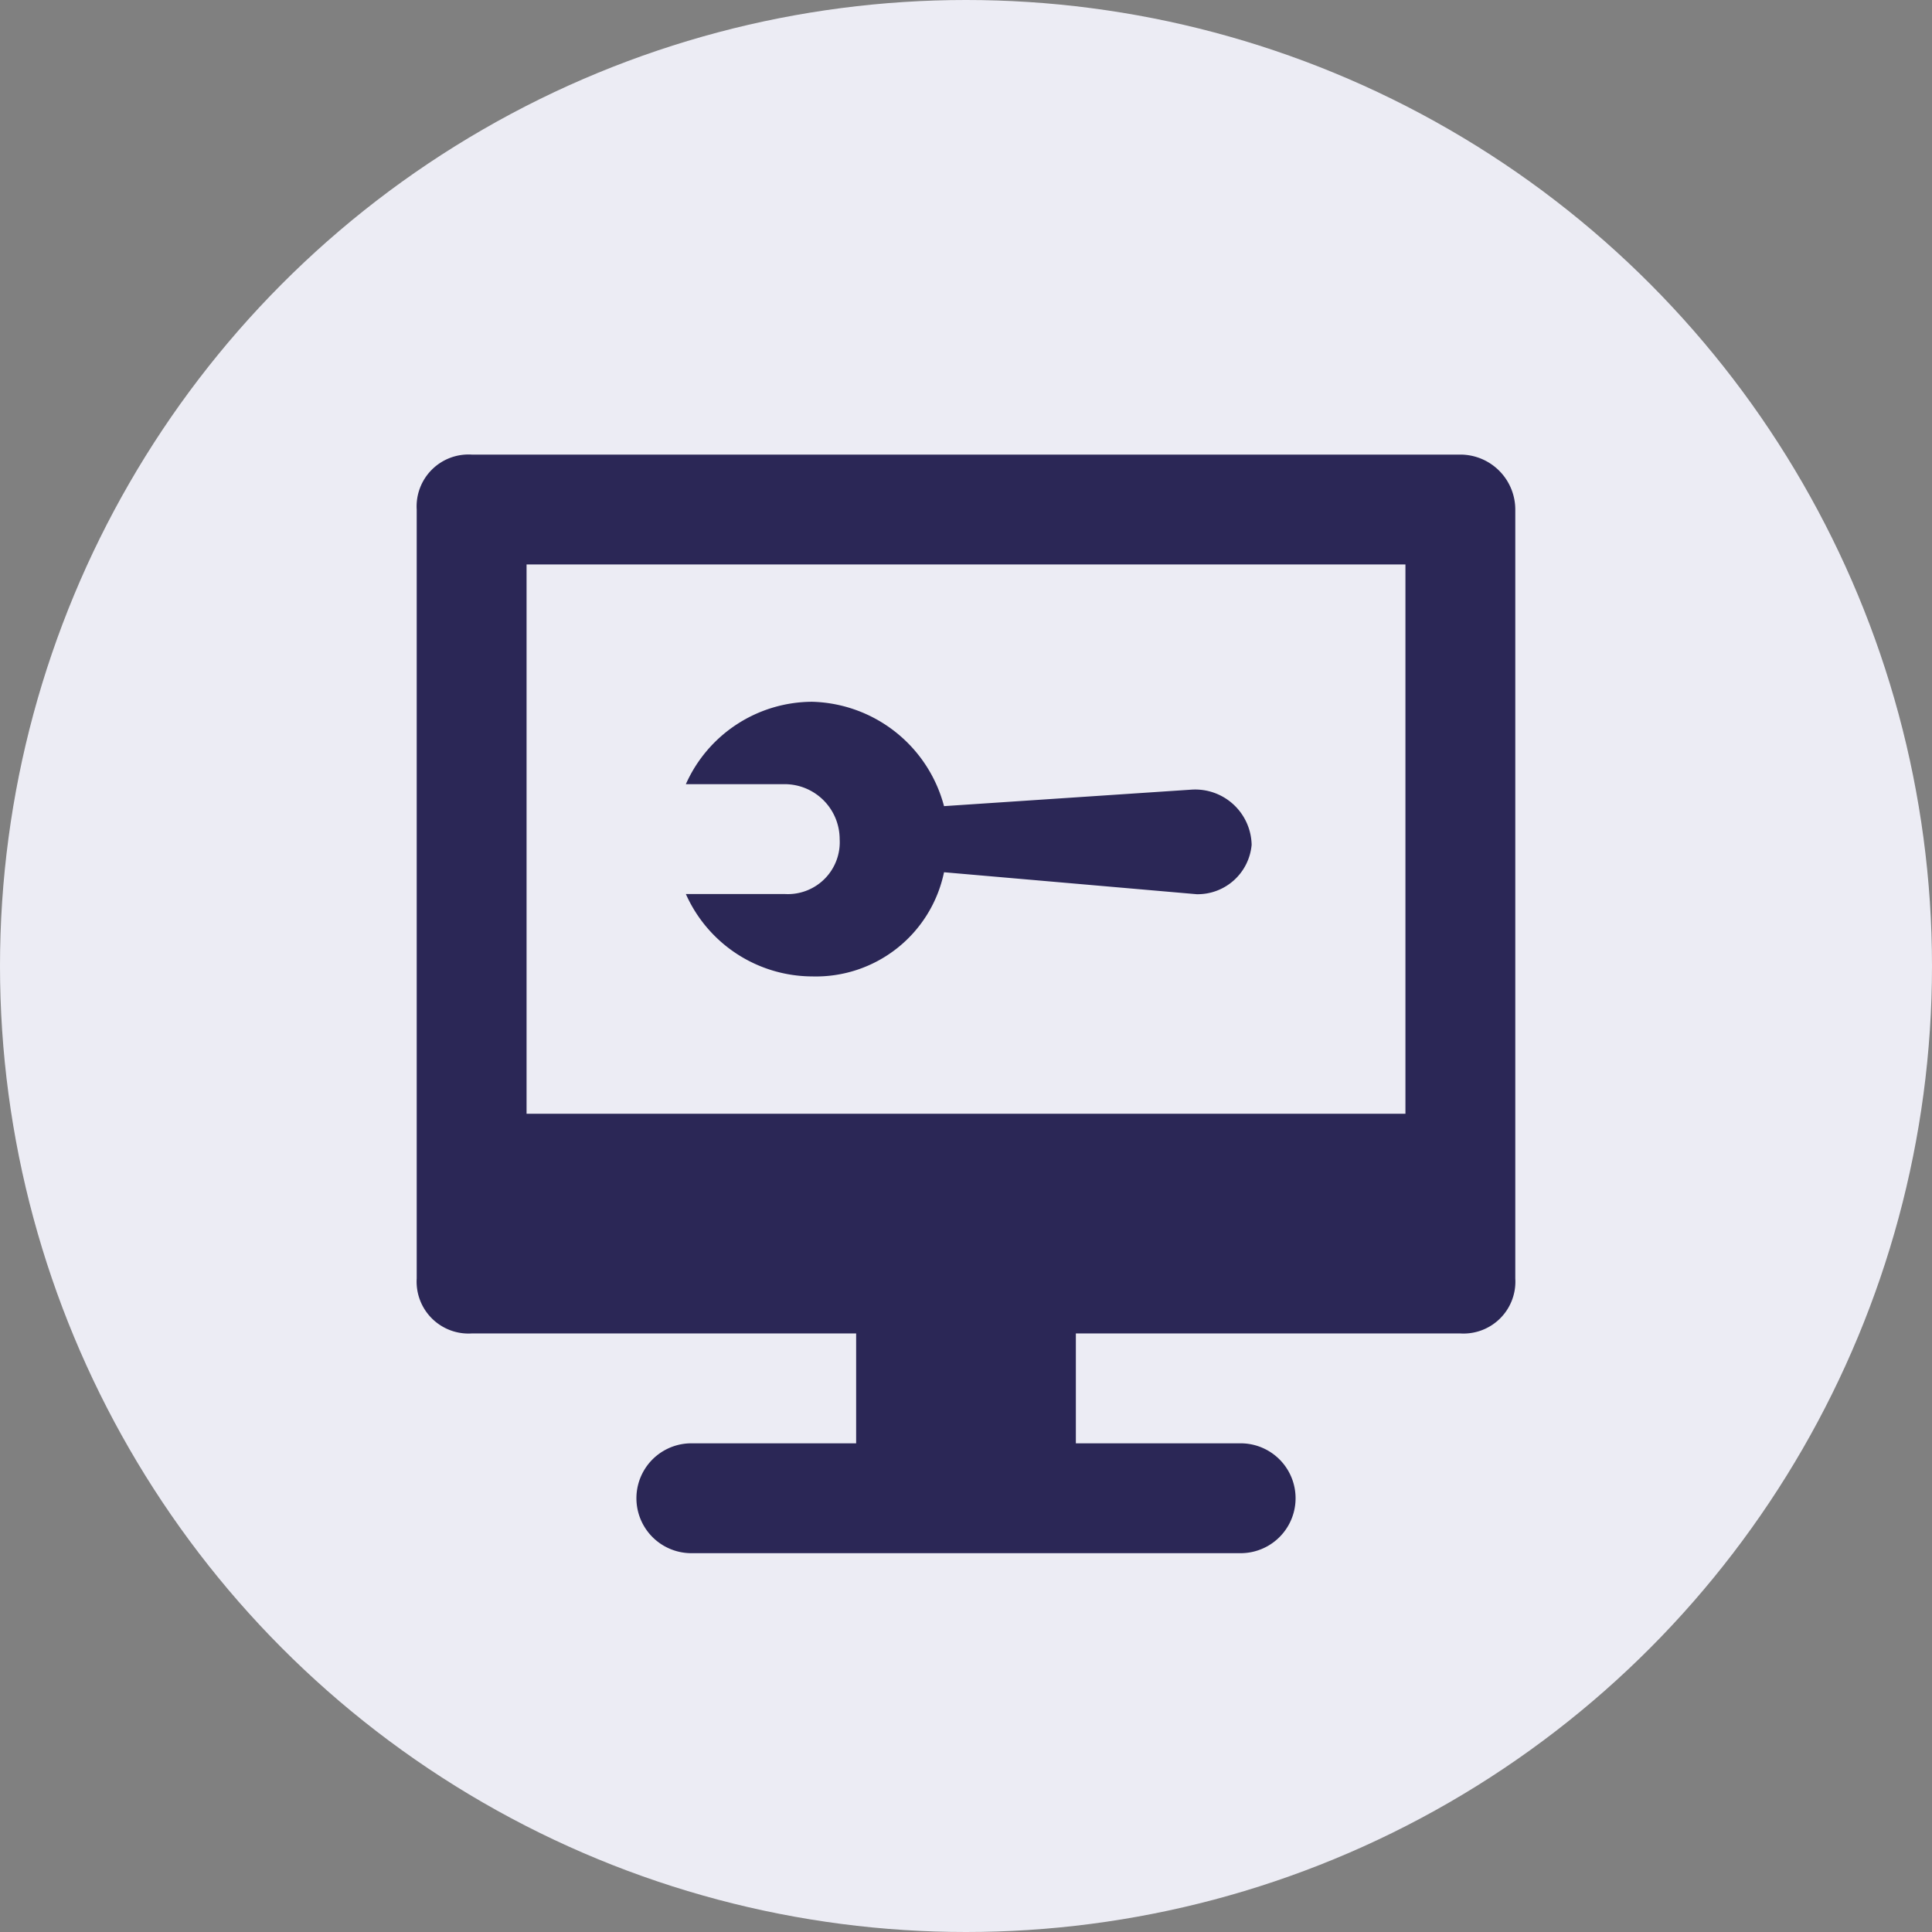
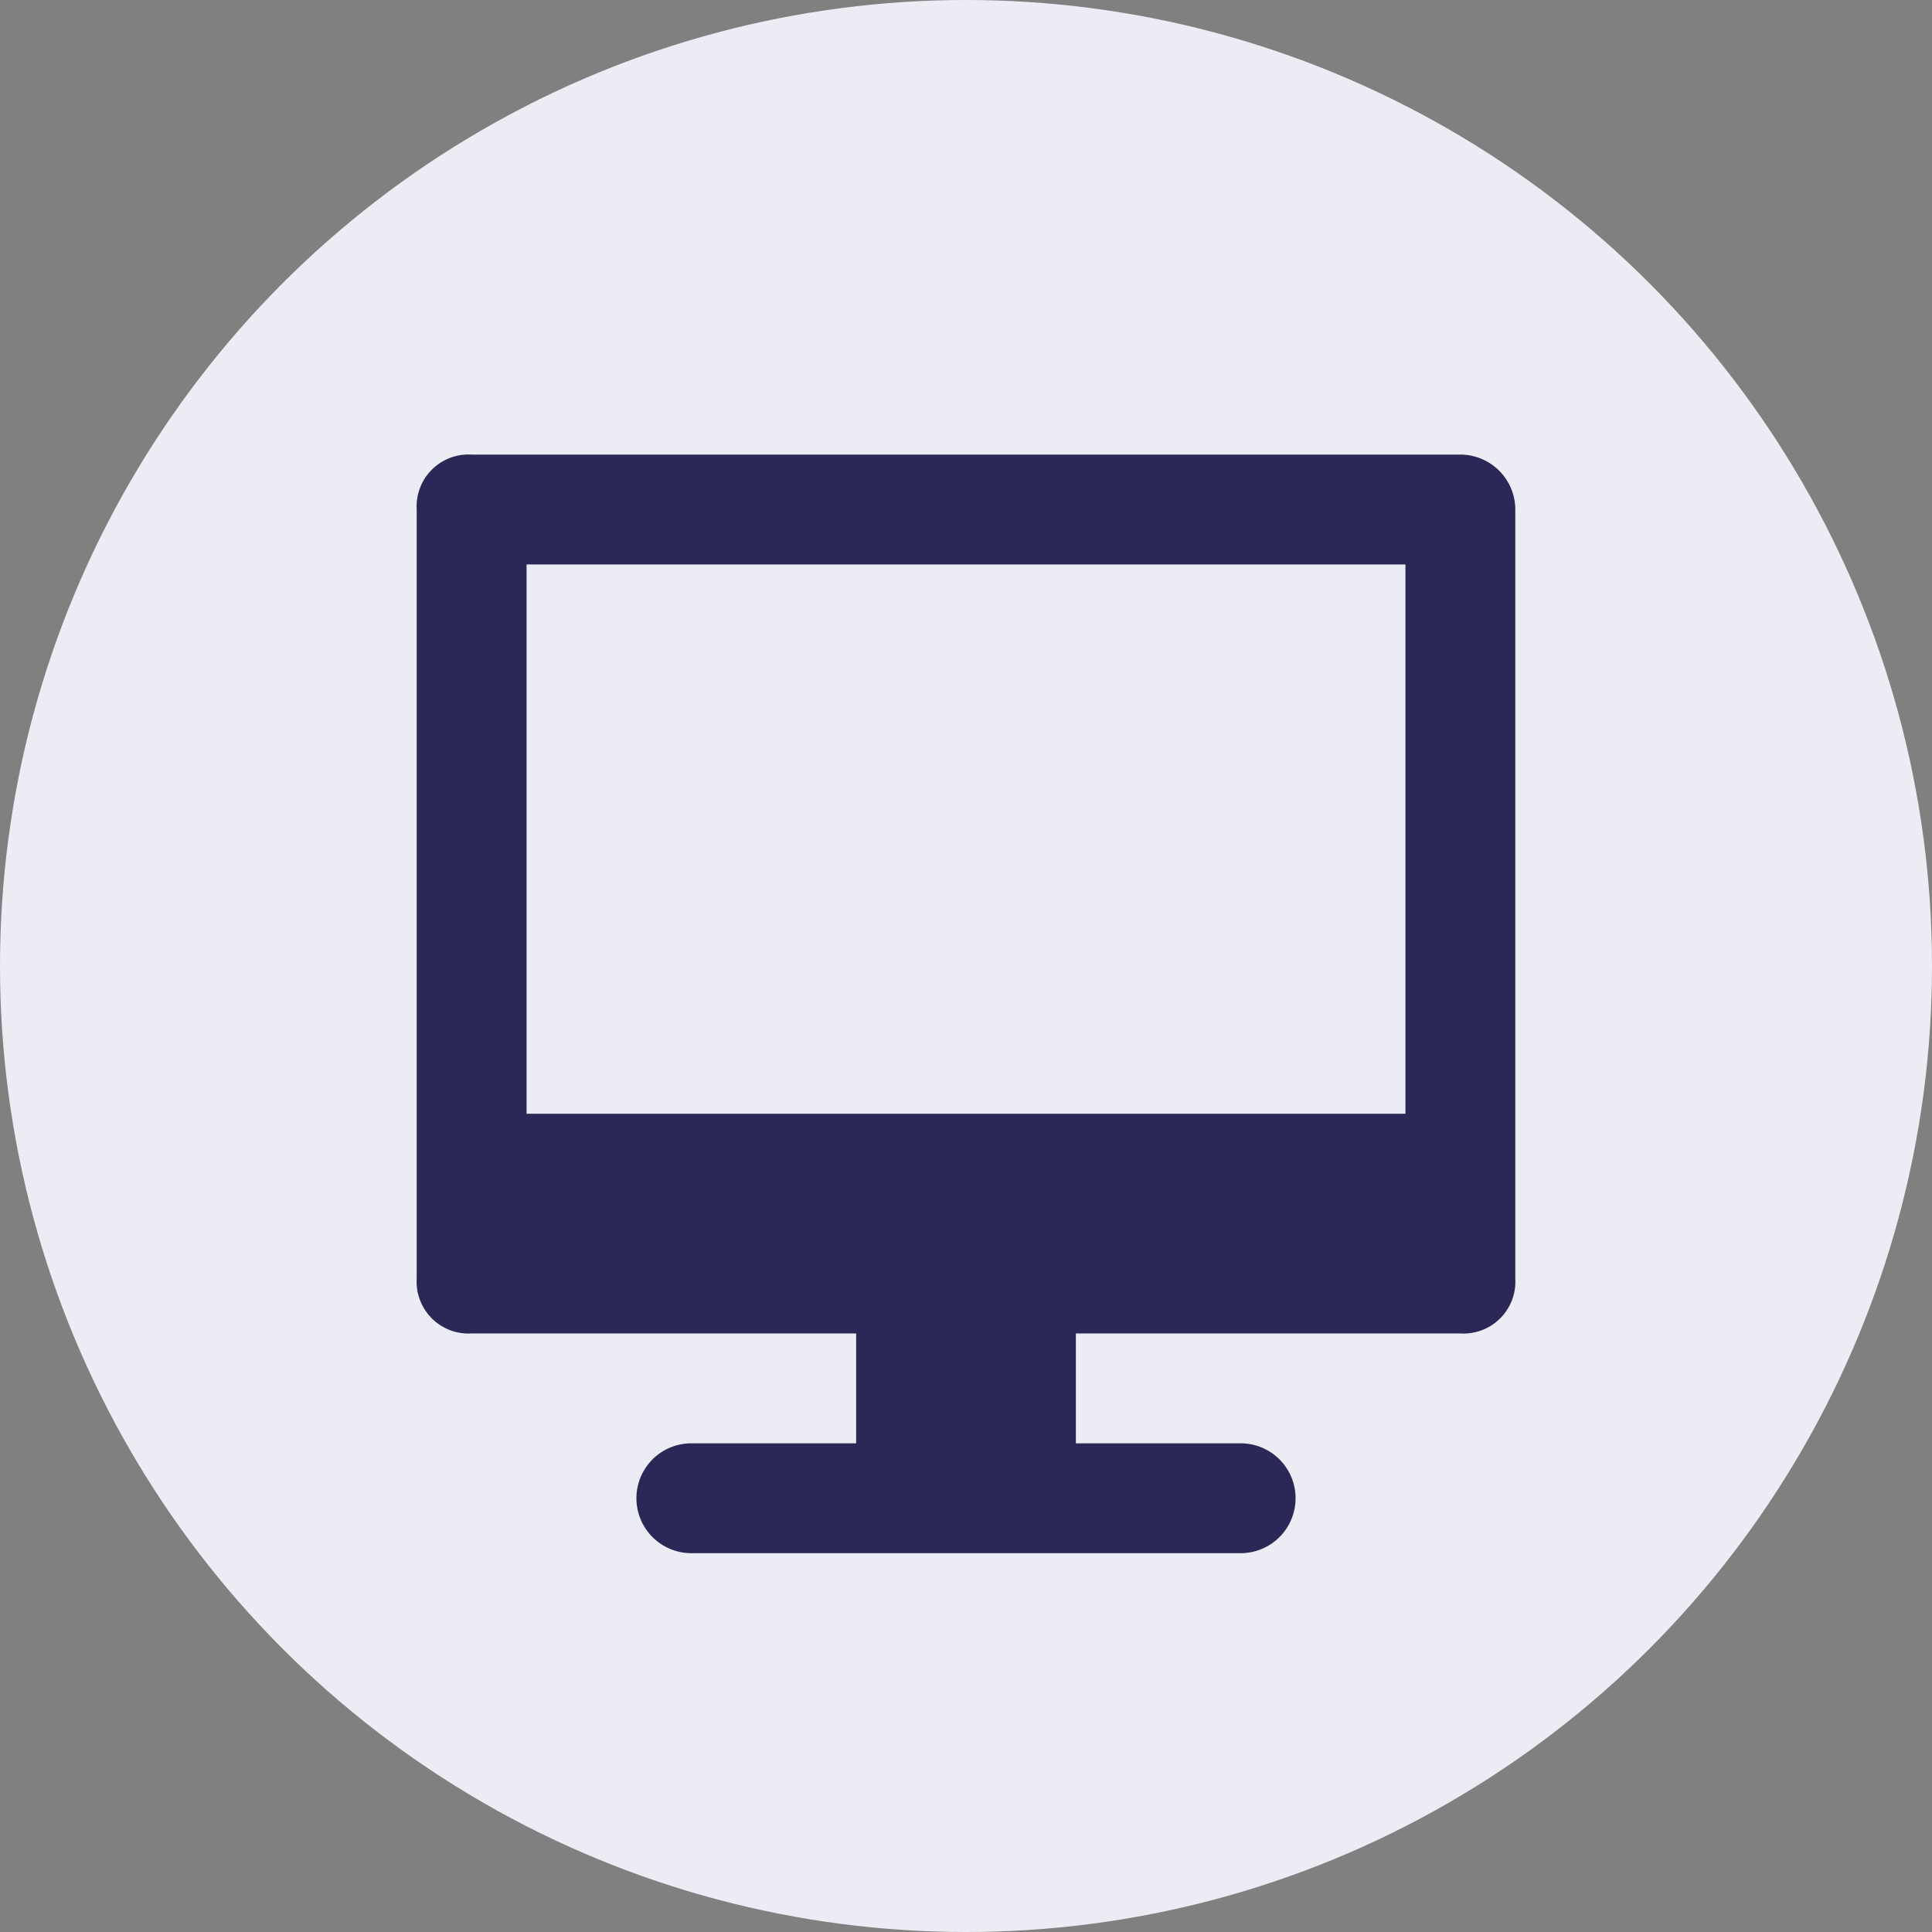
<svg xmlns="http://www.w3.org/2000/svg" width="51" height="51" viewBox="0 0 51 51">
  <rect x="0" y="0" width="51" height="51" fill="#808080" stroke="none" />
  <g id="Group_2782" data-name="Group 2782" transform="translate(-716 -463)">
    <circle id="Ellipse_234" data-name="Ellipse 234" cx="25.5" cy="25.5" r="25.5" transform="translate(716 463)" fill="#ececf4" />
    <g id="Group_2759" data-name="Group 2759" transform="translate(727 475)">
-       <path id="Path_11664" data-name="Path 11664" d="M18.24,6.82l-6.525.435A3.7,3.7,0,0,0,8.235,4.5,3.663,3.663,0,0,0,4.9,6.675H7.51a1.453,1.453,0,0,1,1.45,1.45,1.37,1.37,0,0,1-1.45,1.45H4.9A3.663,3.663,0,0,0,8.235,11.75,3.455,3.455,0,0,0,11.715,9l6.67.58a1.431,1.431,0,0,0,1.45-1.305A1.49,1.49,0,0,0,18.24,6.82Z" transform="translate(2.205 2.025)" fill="#2b2756" />
      <path id="Path_11665" data-name="Path 11665" d="M27.55,0H1.45A1.37,1.37,0,0,0,0,1.45v20.3A1.37,1.37,0,0,0,1.45,23.2H11.6v2.9H7.25a1.45,1.45,0,0,0,0,2.9h14.5a1.45,1.45,0,1,0,0-2.9H17.4V23.2H27.55A1.37,1.37,0,0,0,29,21.75V1.45A1.453,1.453,0,0,0,27.55,0ZM26.1,17.4H2.9V2.9H26.1Z" fill="#2b2756" />
    </g>
  </g>
</svg>